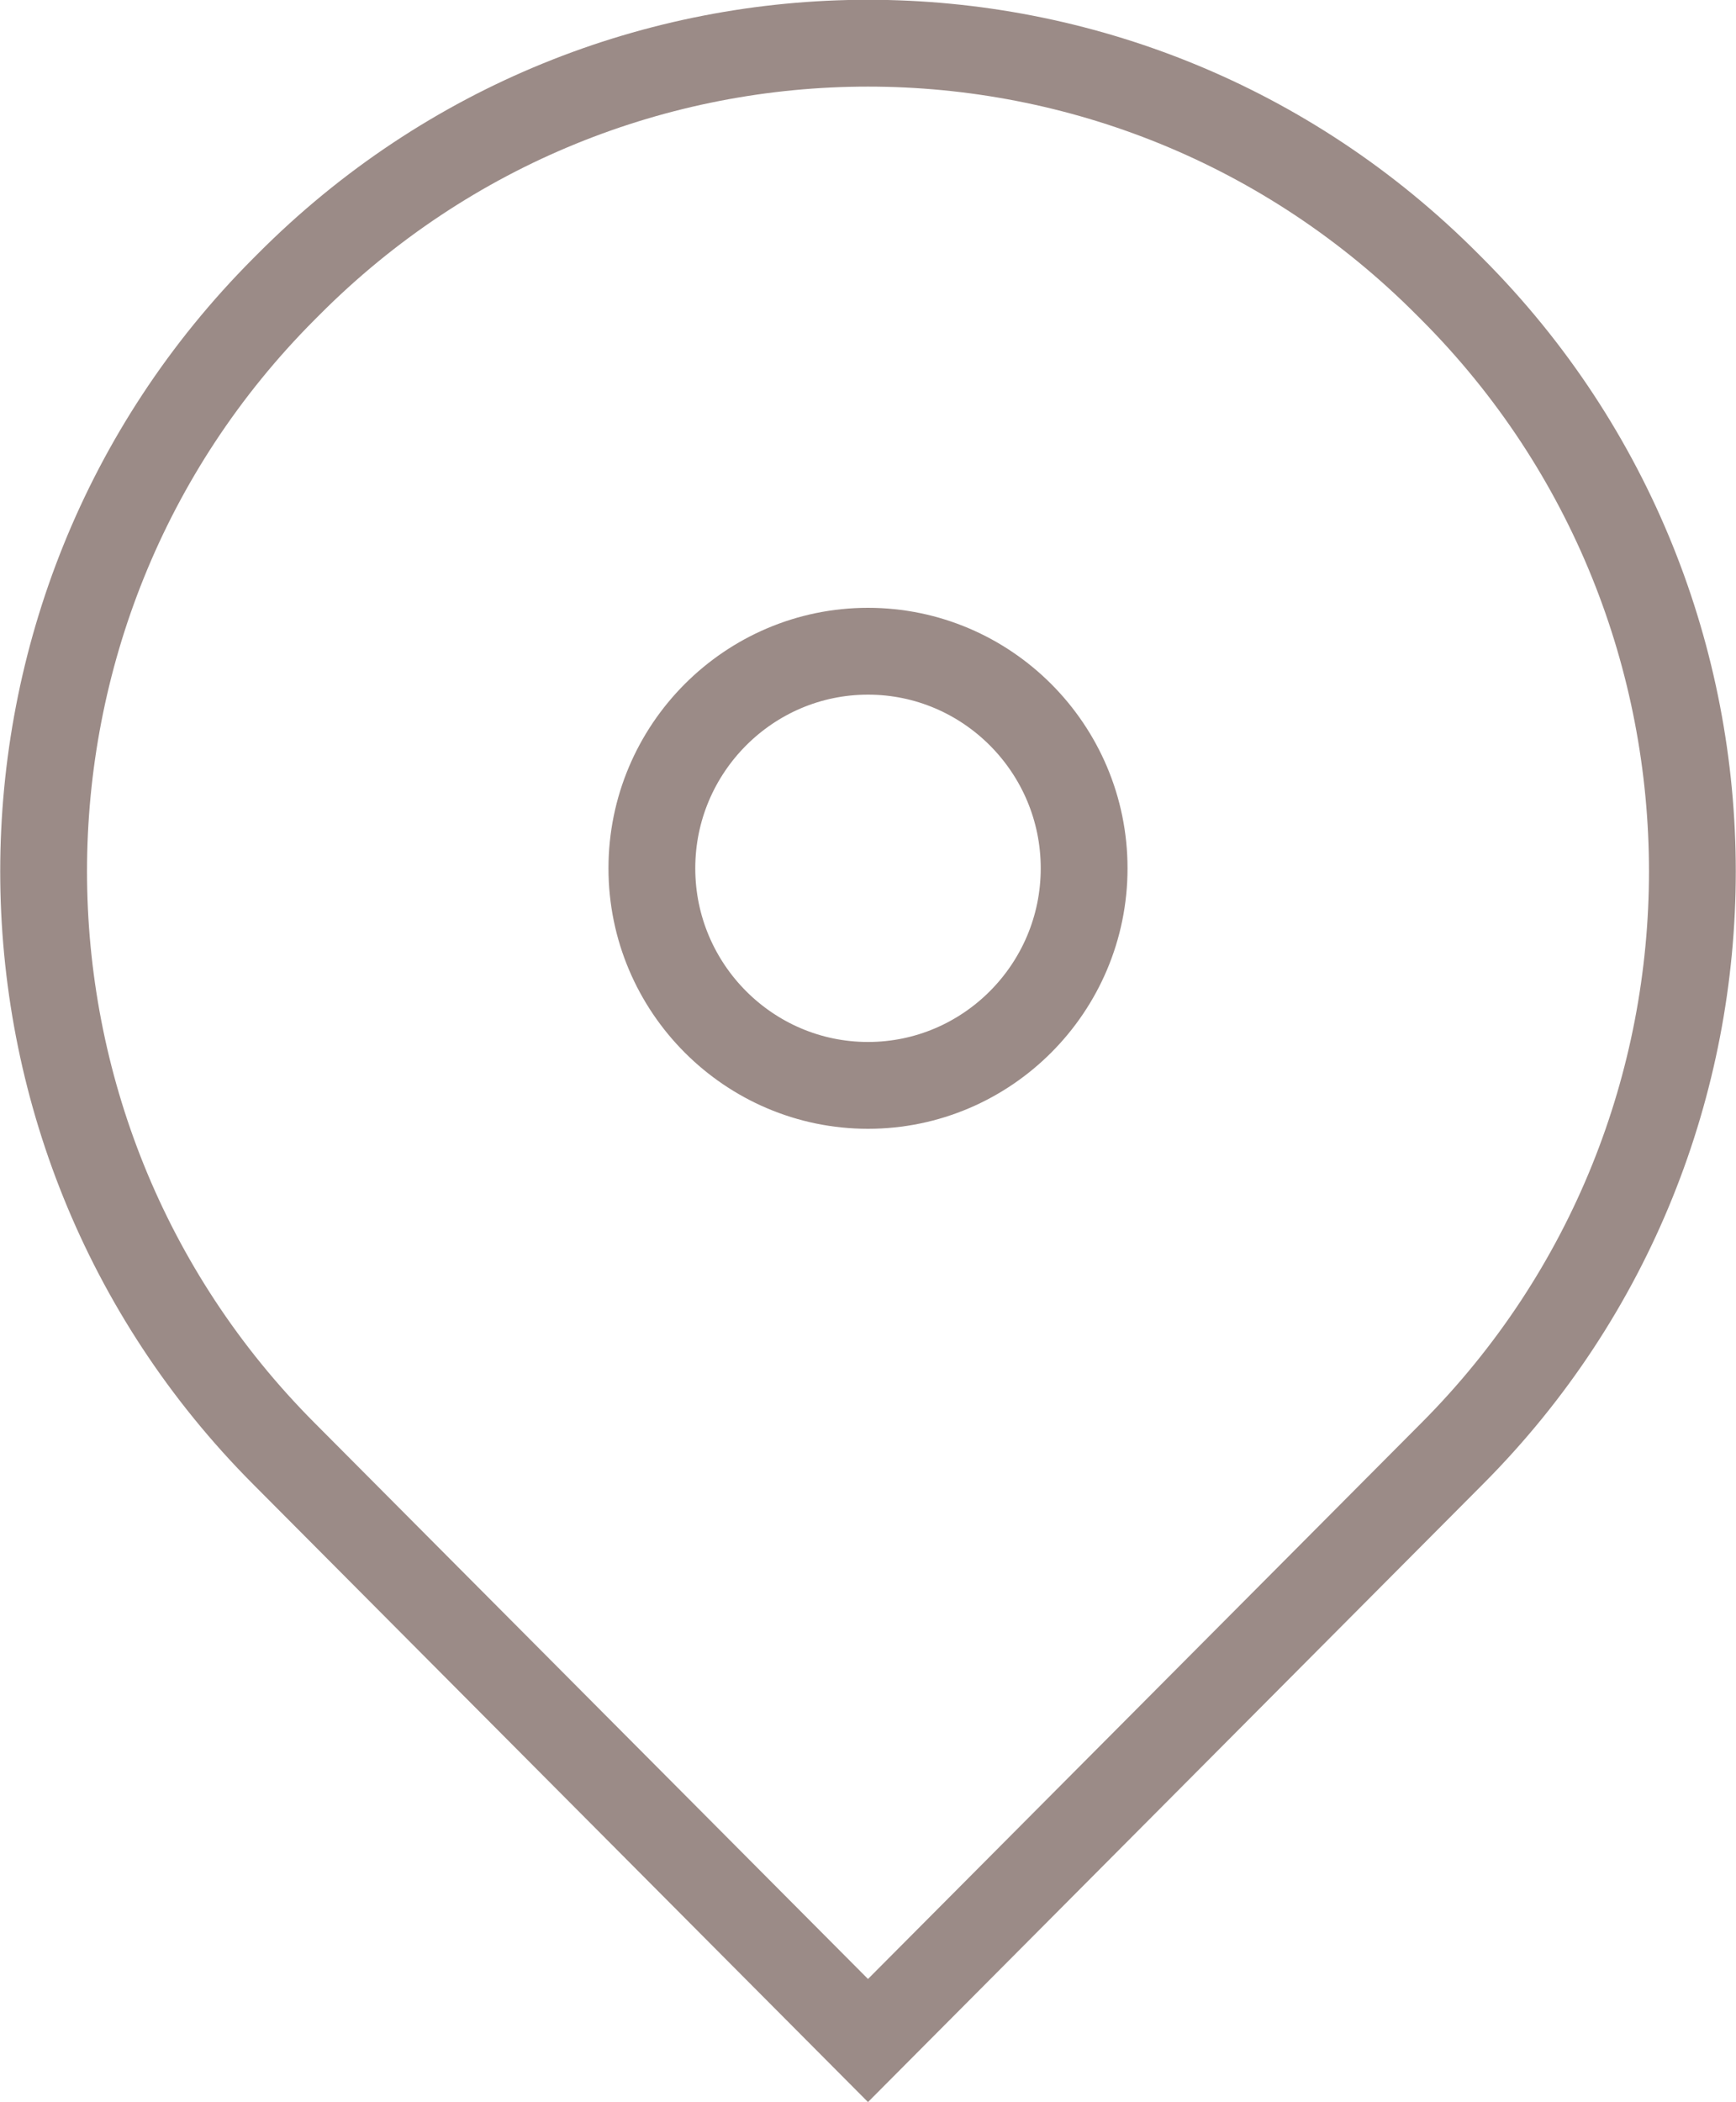
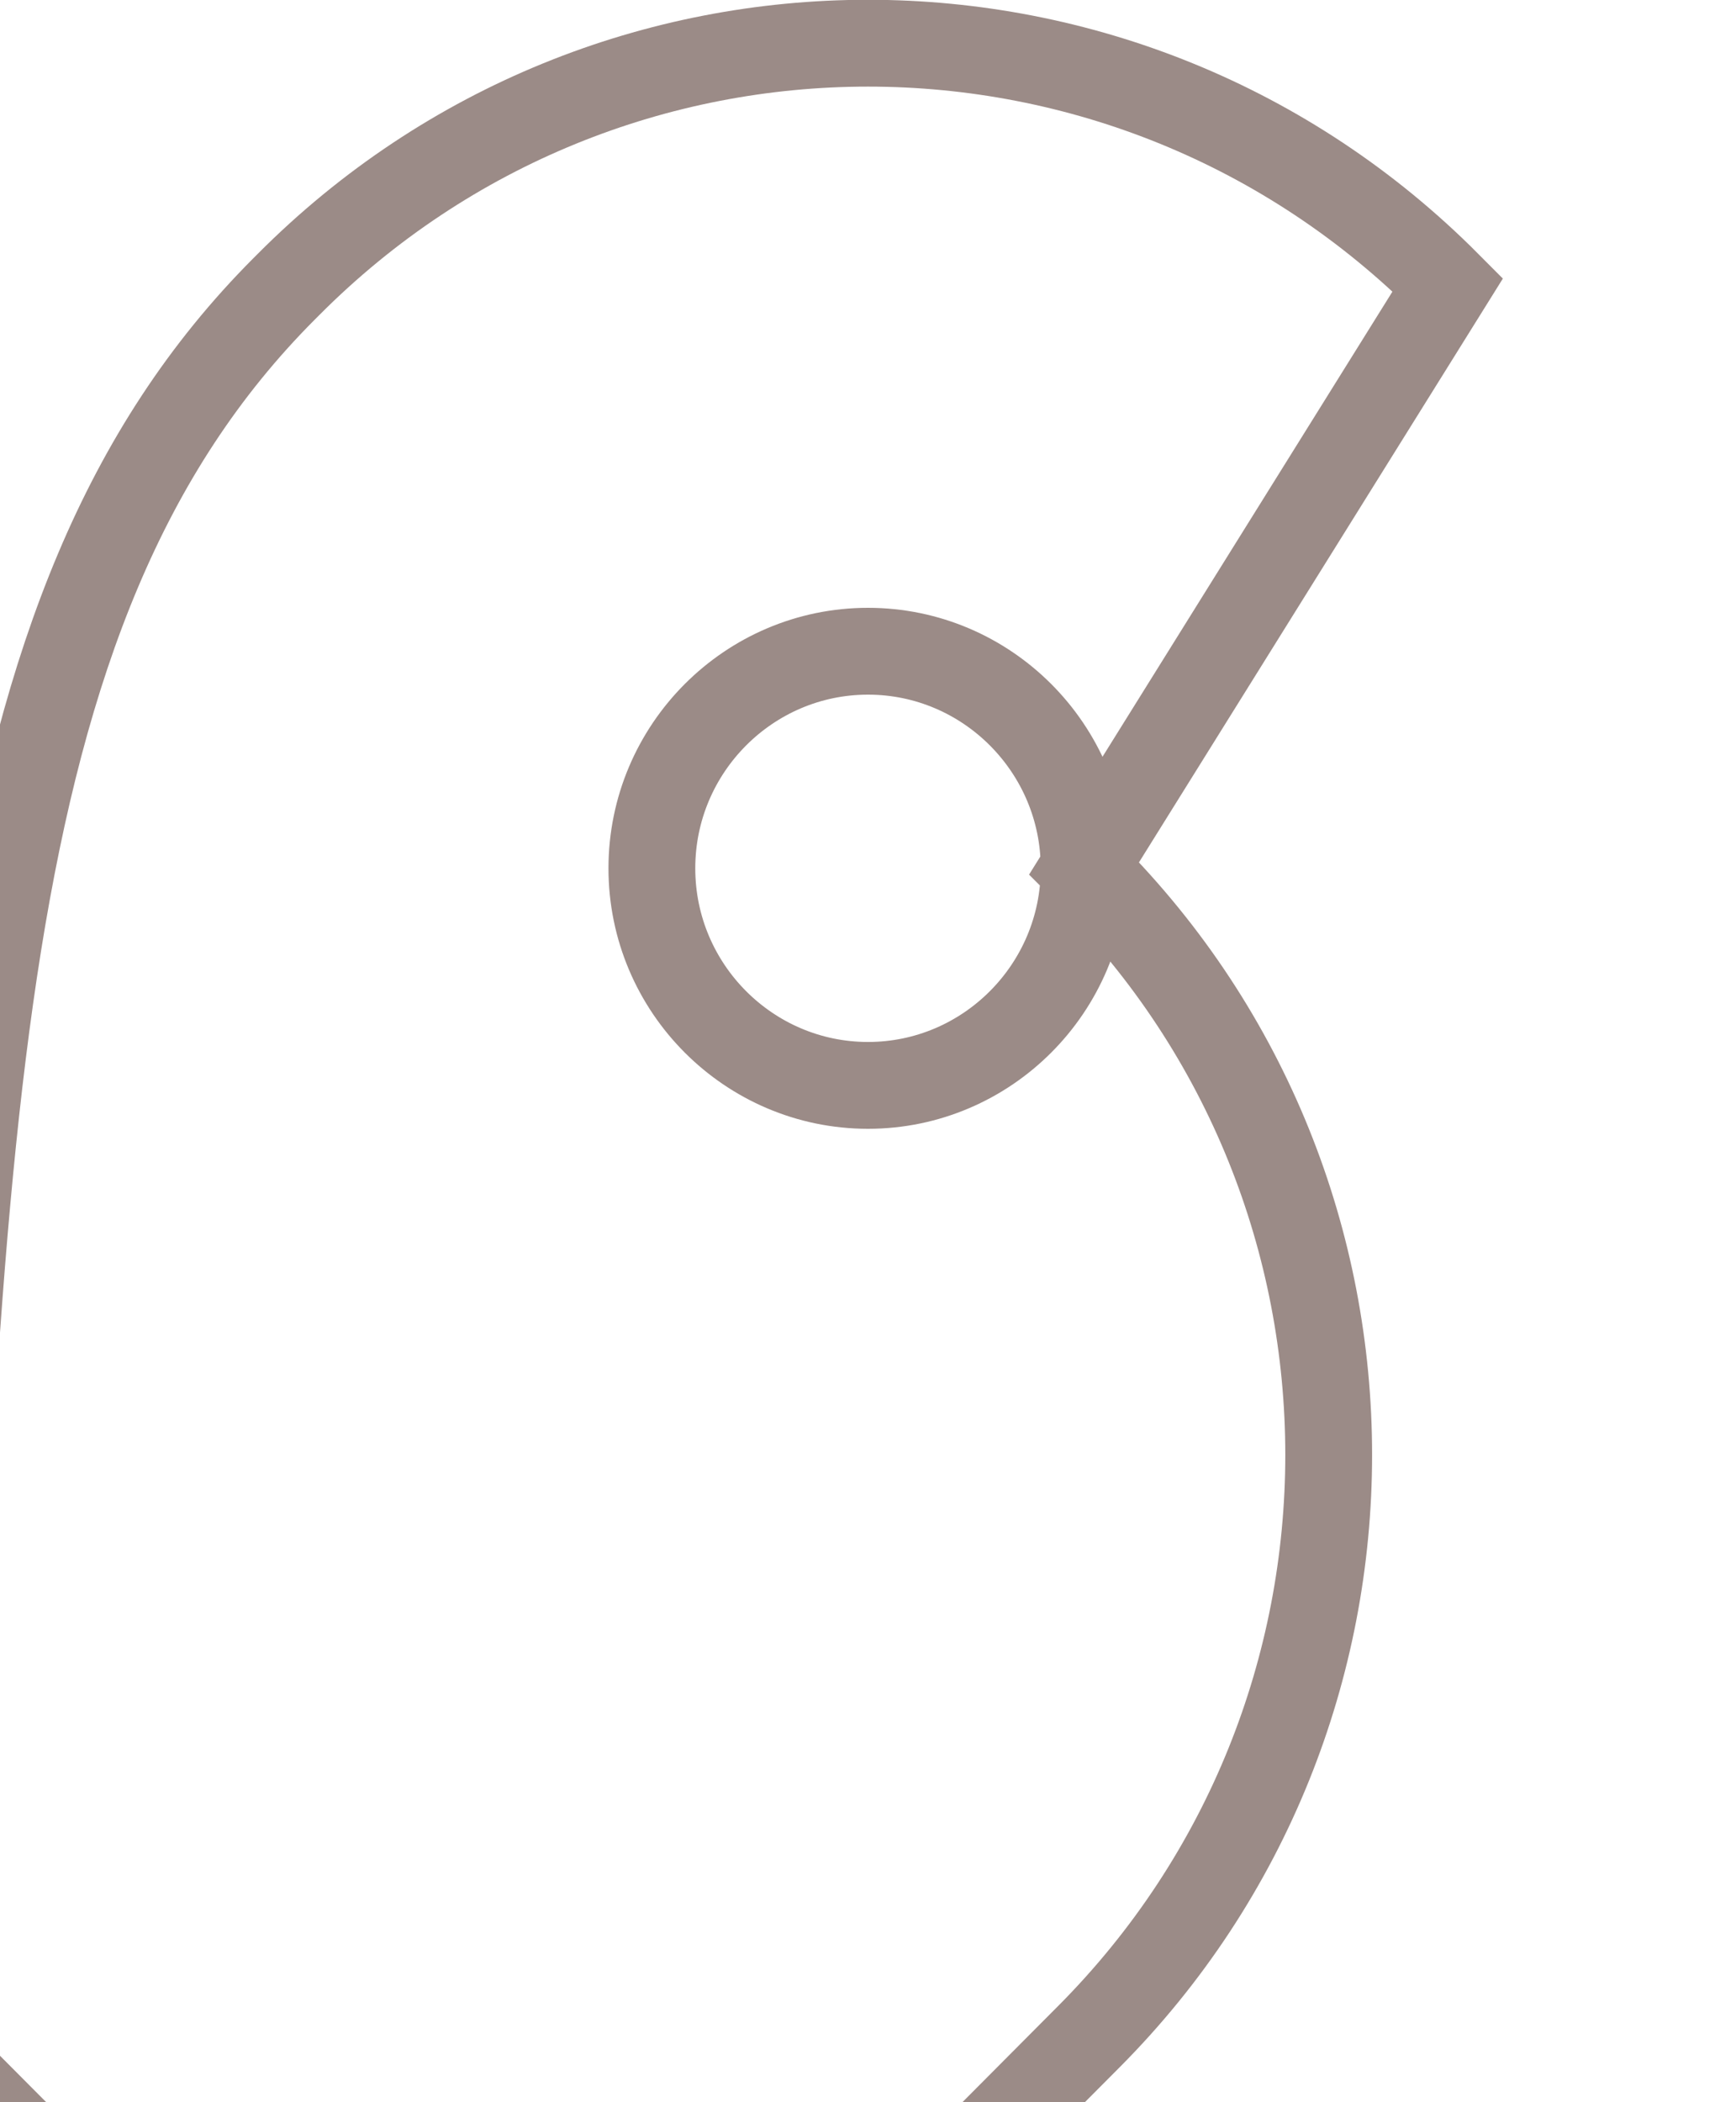
<svg xmlns="http://www.w3.org/2000/svg" viewBox="0 0 20 24.21">
-   <path fill="none" stroke="#9b8b87" stroke-miterlimit="10" d="M12.49,10c0,1.38-1.12,2.5-2.49,2.5s-2.49-1.12-2.49-2.5,1.12-2.5,2.49-2.5,2.49,1.12,2.49,2.5Zm4.19-6.72l.05,.05c3.69,3.7,3.69,9.71,0,13.41l-6.73,6.76-6.73-6.76C-.42,13.04-.42,7.03,3.27,3.33l.05-.05C7.01-.43,12.99-.43,16.68,3.28Z" />
+   <path fill="none" stroke="#9b8b87" stroke-miterlimit="10" d="M12.49,10c0,1.38-1.12,2.5-2.49,2.5s-2.49-1.12-2.49-2.5,1.12-2.5,2.49-2.5,2.49,1.12,2.49,2.5Zl.05,.05c3.69,3.7,3.69,9.71,0,13.41l-6.73,6.76-6.73-6.76C-.42,13.04-.42,7.03,3.27,3.33l.05-.05C7.01-.43,12.99-.43,16.68,3.28Z" />
</svg>